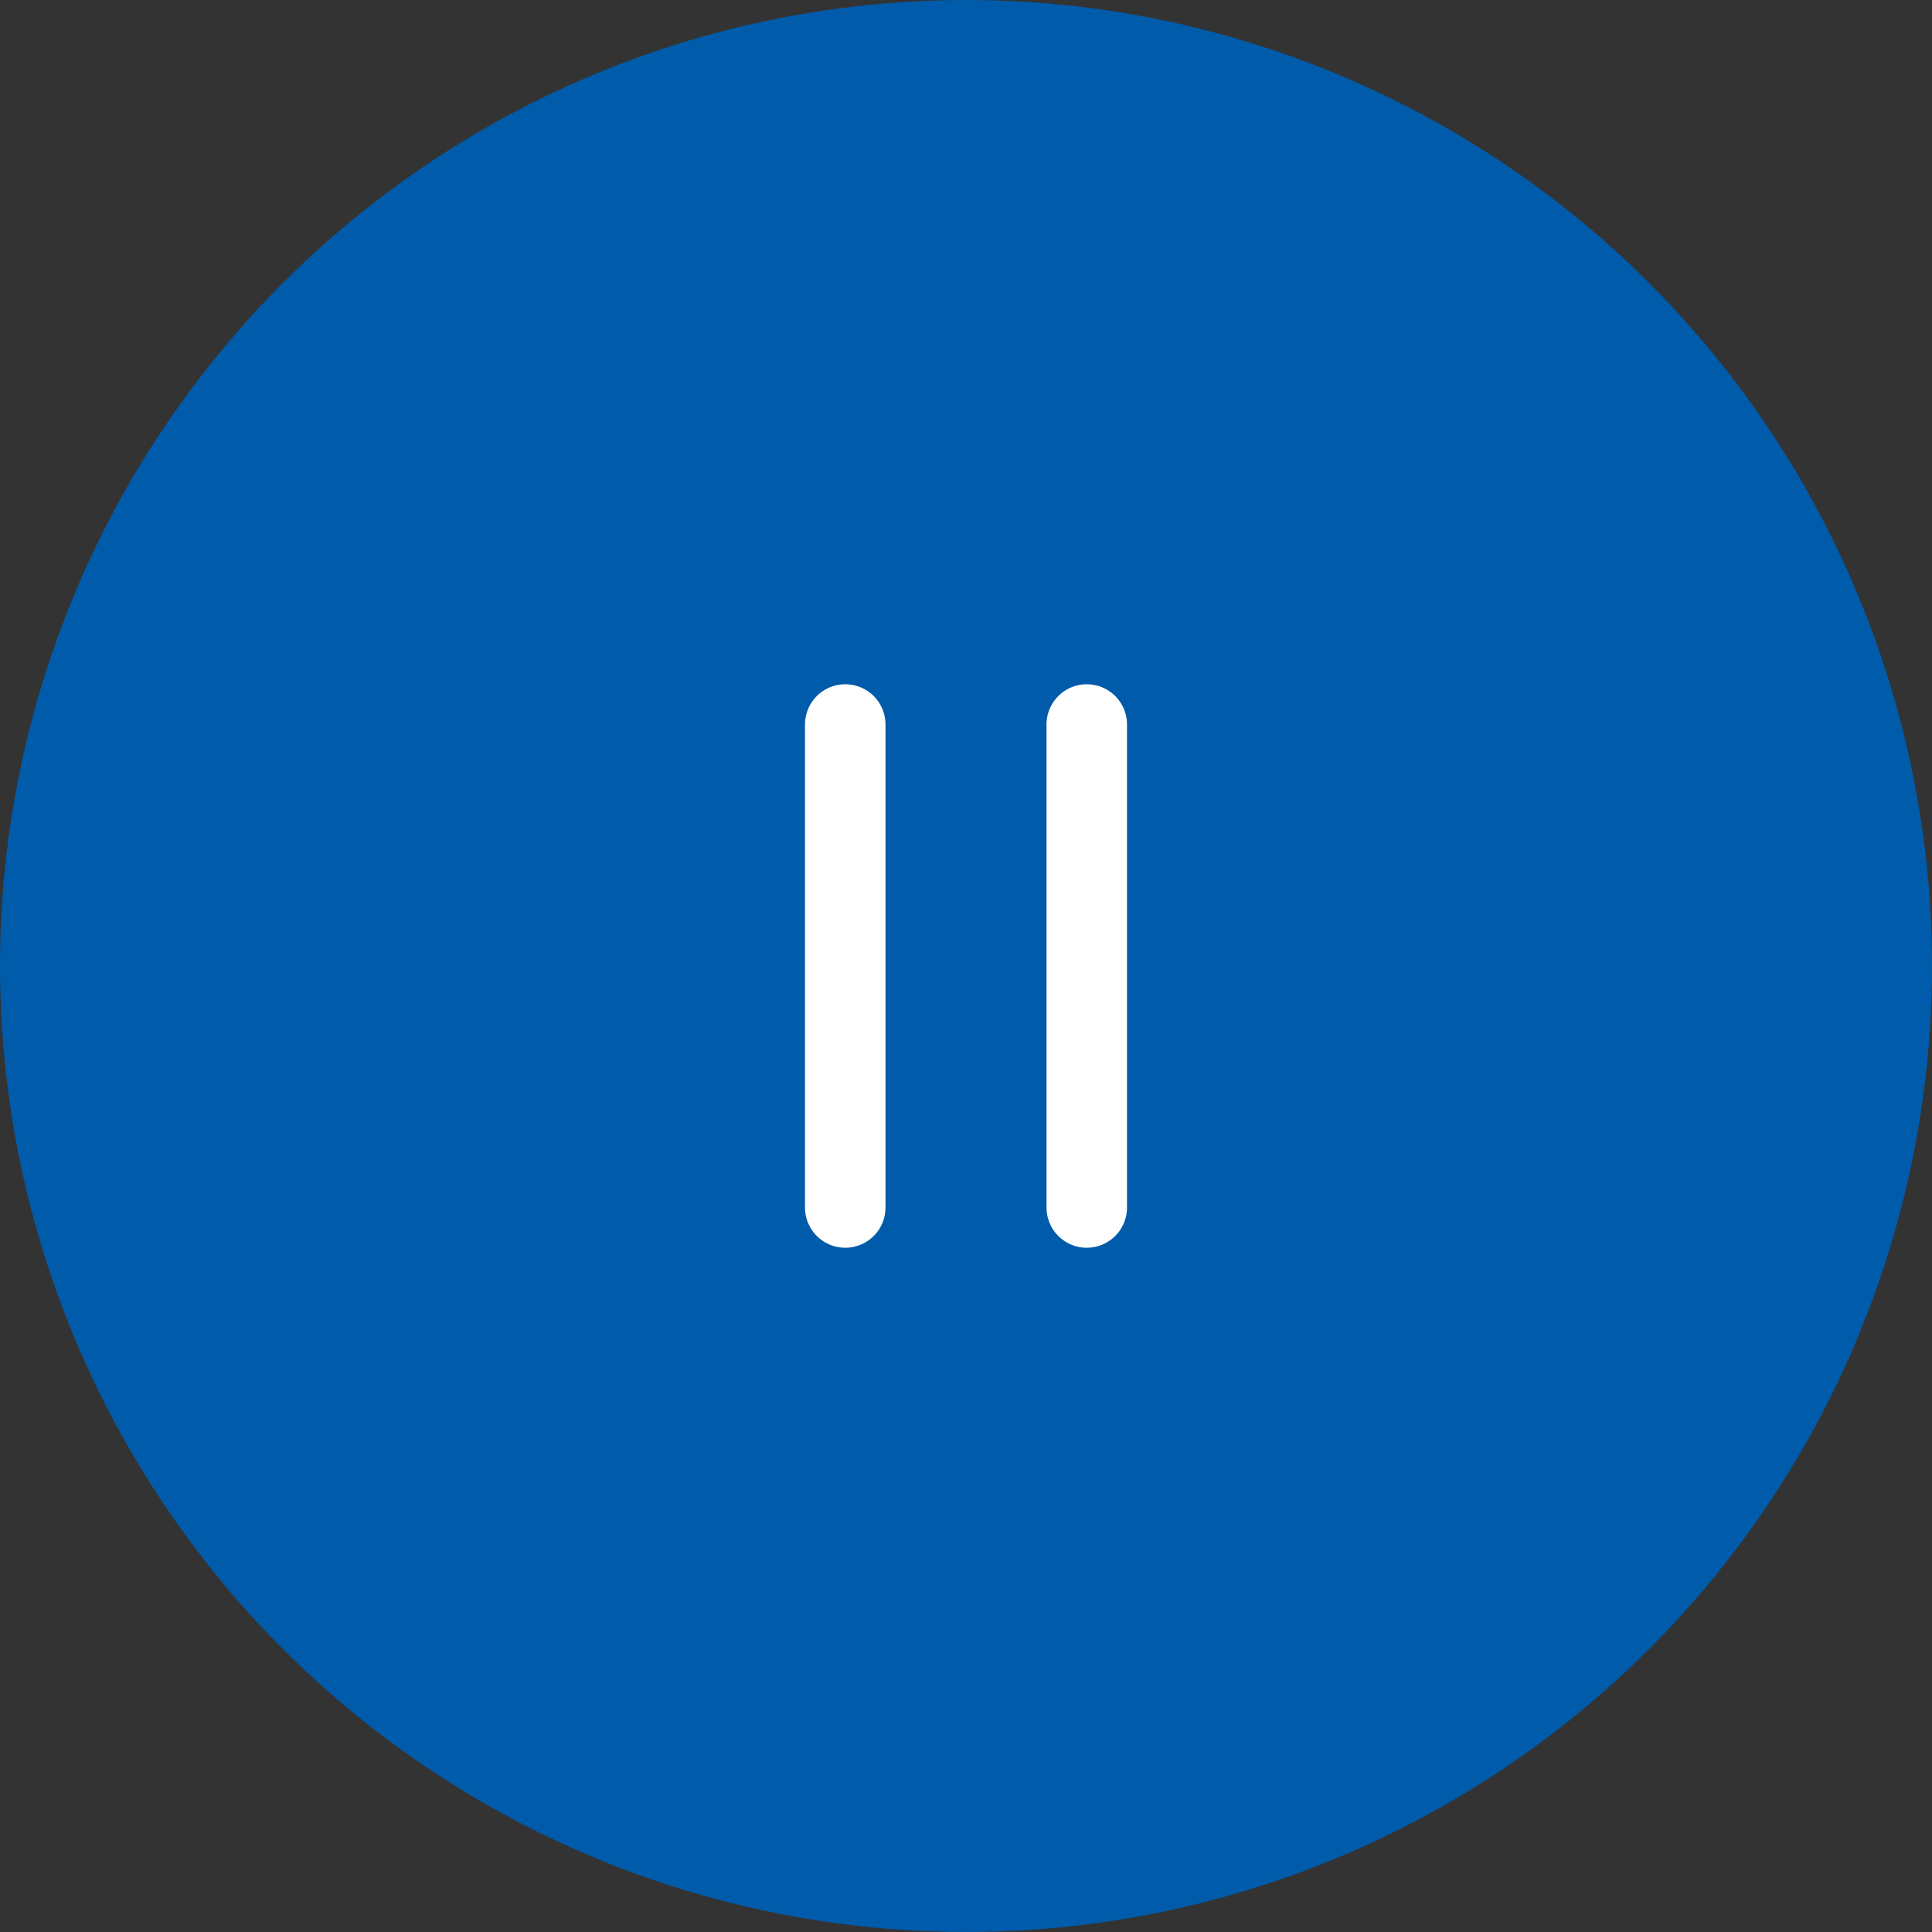
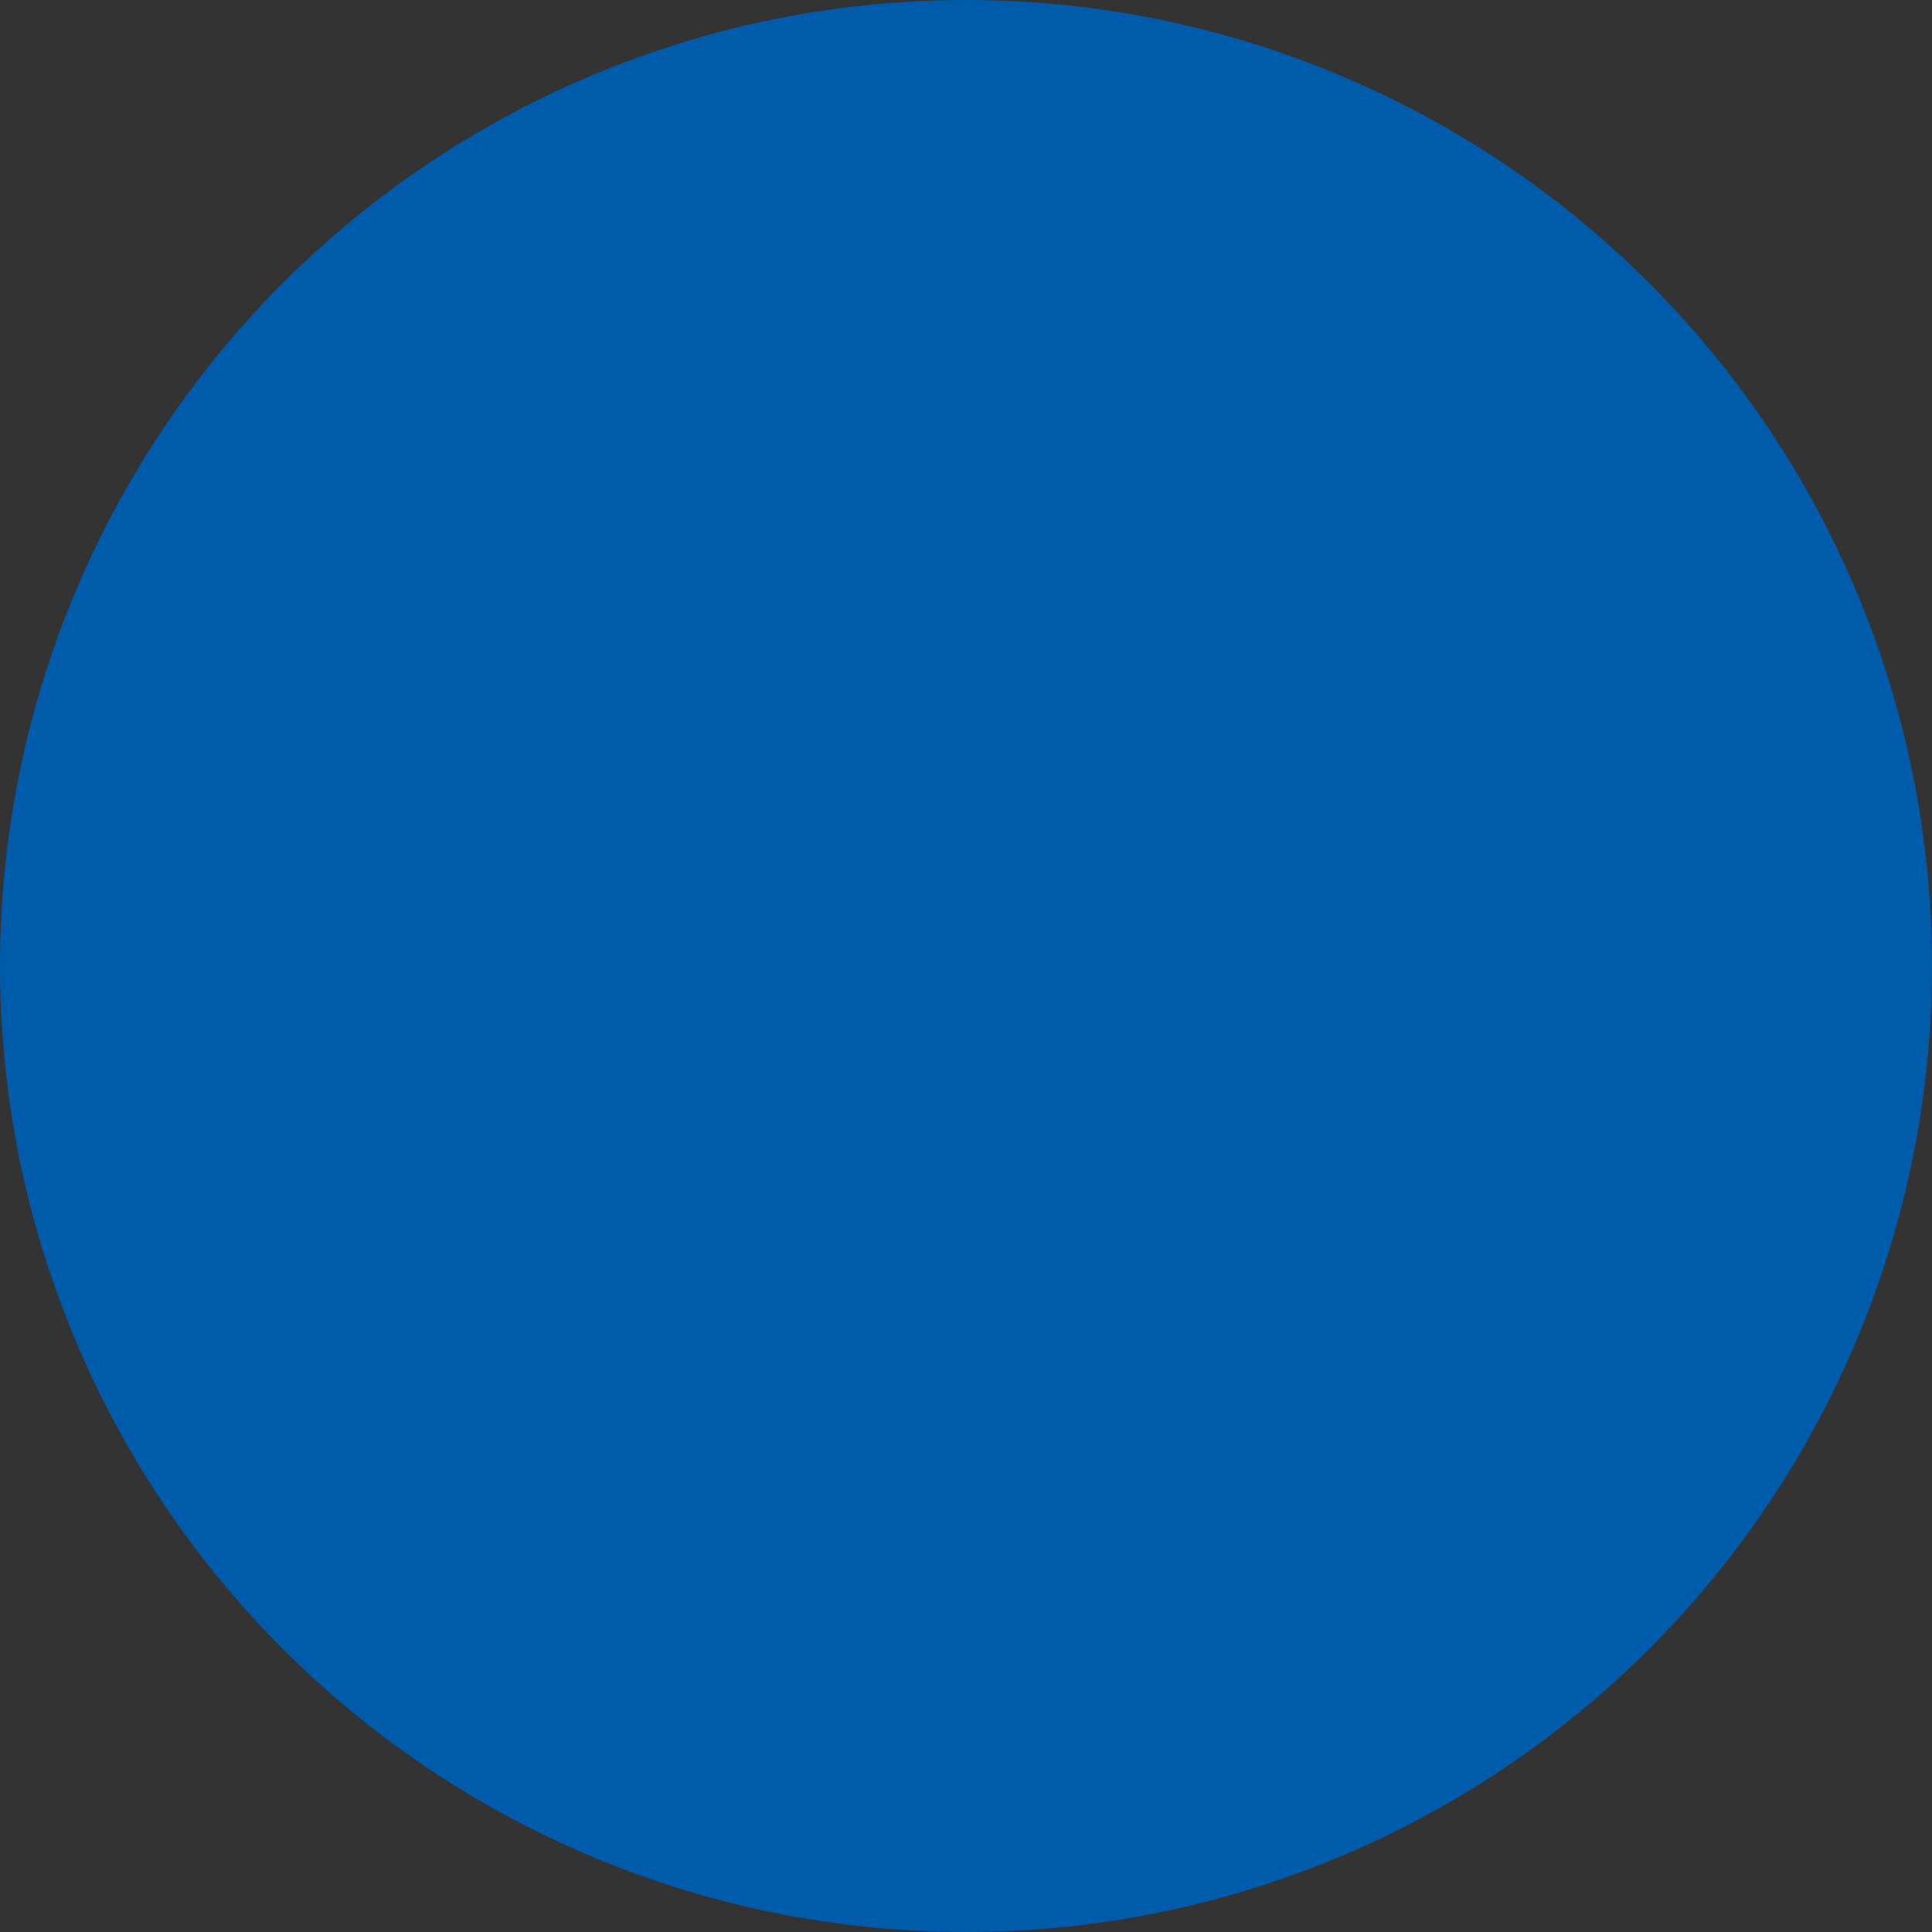
<svg xmlns="http://www.w3.org/2000/svg" width="48" height="48" viewBox="0 0 48 48" fill="none">
  <rect x="0" y="0" width="48" height="48" fill="#333333" stroke="none" />
  <g id="Group 42585">
    <circle id="Ellipse 82" cx="24" cy="24" r="24" fill="#005BAA" />
-     <path id="Vector 131" d="M21 18V30" stroke="white" stroke-width="2" stroke-linecap="round" />
-     <path id="Vector 132" d="M27 18V30" stroke="white" stroke-width="2" stroke-linecap="round" />
  </g>
</svg>